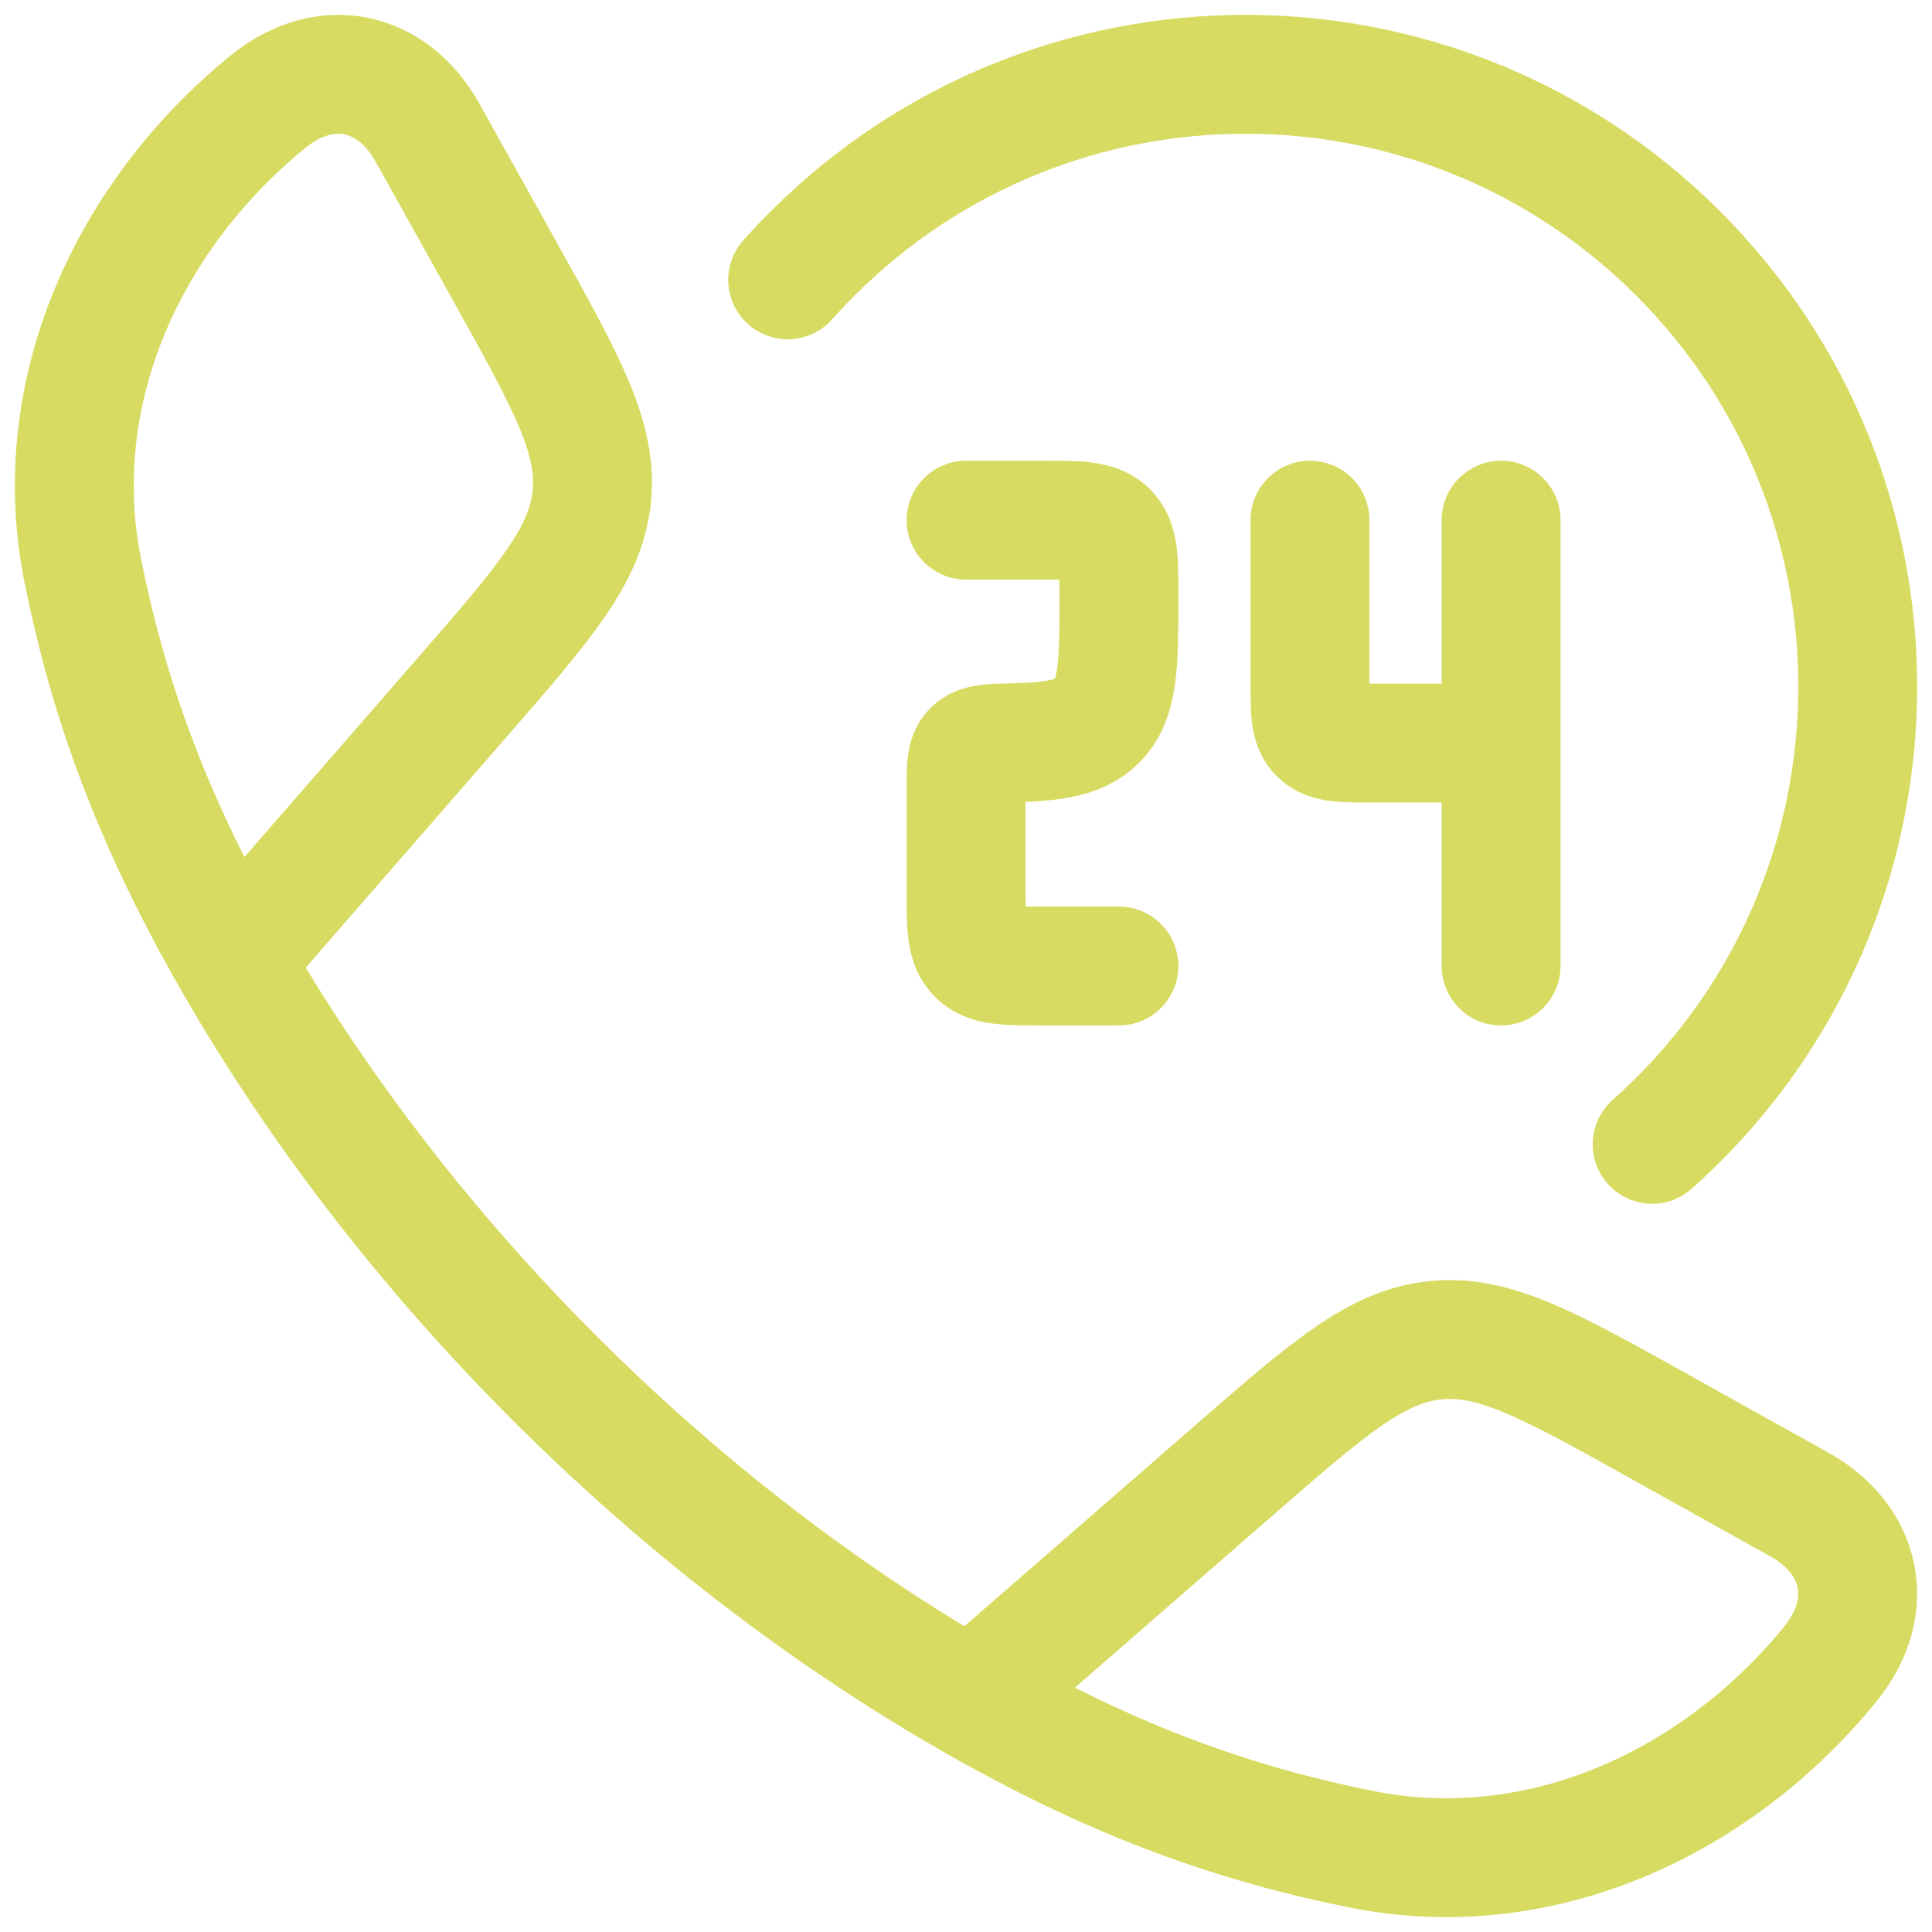
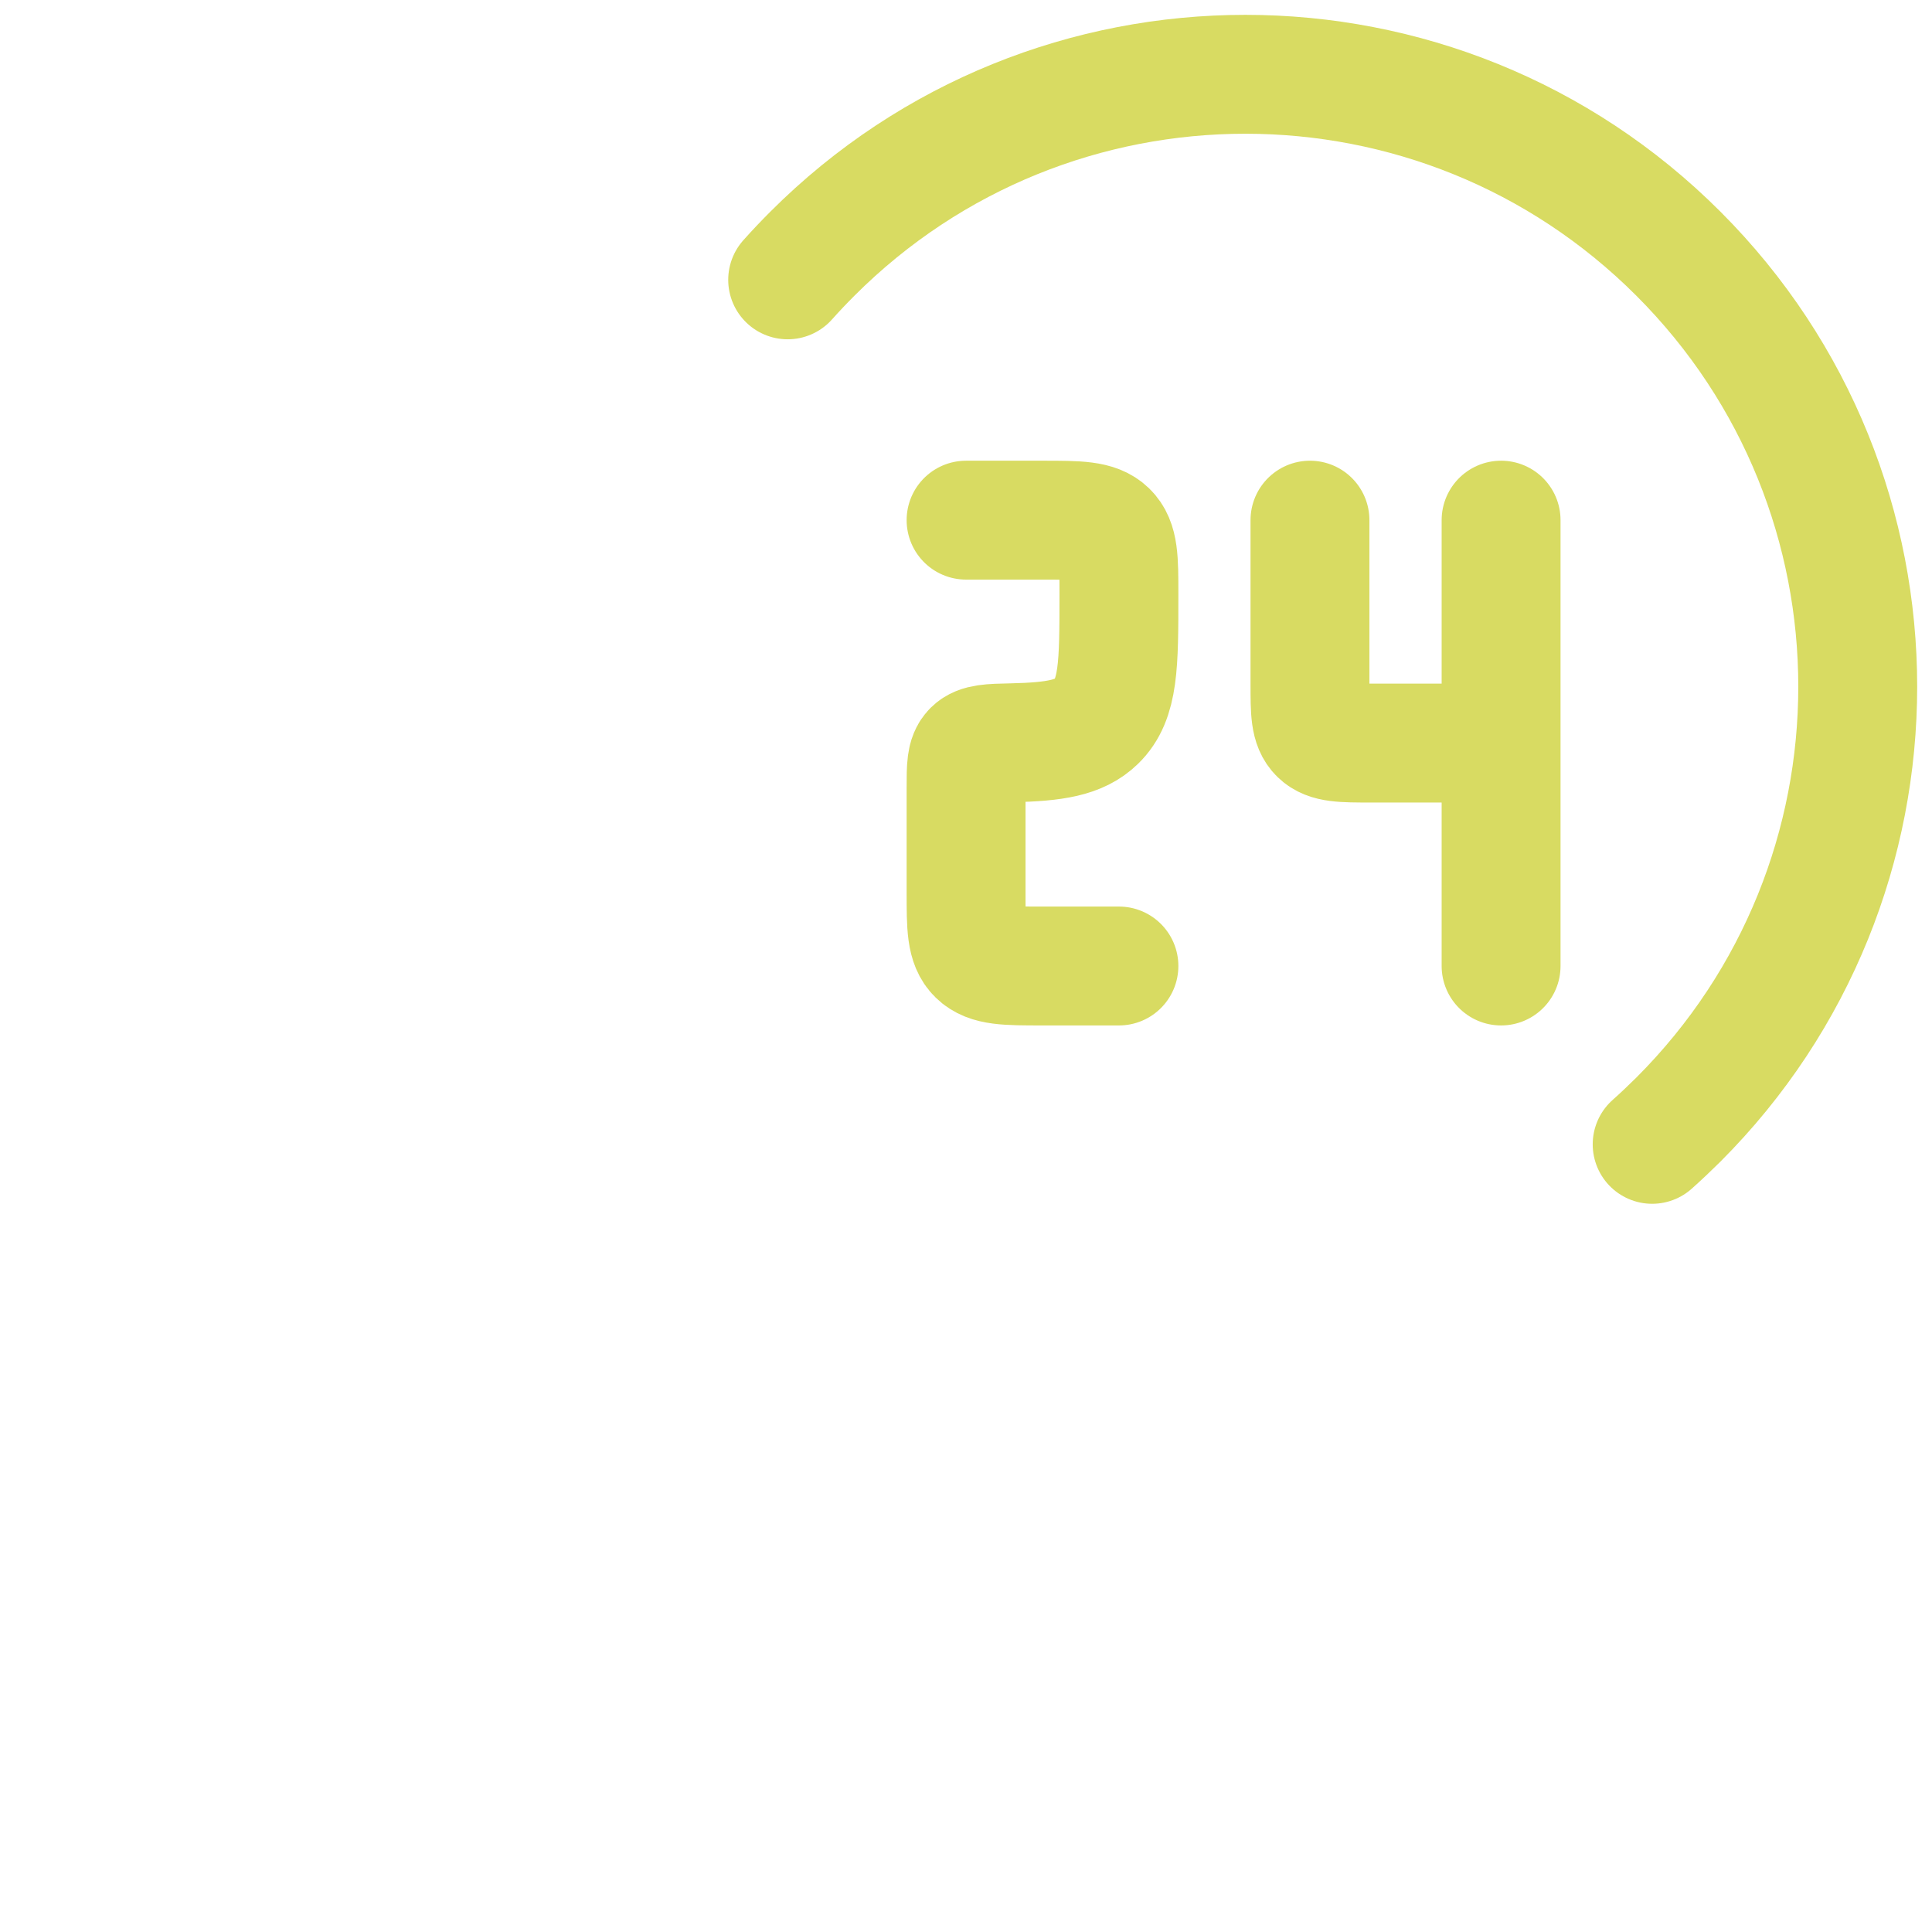
<svg xmlns="http://www.w3.org/2000/svg" width="26" height="26" viewBox="0 0 26 26" fill="none">
-   <path d="M3.133 12.931C1.996 10.947 1.446 9.327 1.115 7.685C0.625 5.257 1.746 2.885 3.603 1.371C4.388 0.732 5.288 0.95 5.752 1.783L6.8 3.663C7.63 5.153 8.046 5.898 7.963 6.688C7.881 7.477 7.321 8.121 6.201 9.407L3.133 12.931ZM3.133 12.931C5.436 16.946 9.049 20.561 13.069 22.867M13.069 22.867C15.053 24.005 16.673 24.554 18.314 24.885C20.743 25.375 23.115 24.254 24.629 22.397C25.268 21.612 25.05 20.712 24.217 20.248L22.337 19.2C20.847 18.37 20.102 17.954 19.312 18.037C18.523 18.119 17.879 18.679 16.593 19.799L13.069 22.867Z" stroke="#D8DB62" stroke-width="1.6" stroke-linejoin="round" />
  <path d="M13.001 7H14.029C14.514 7 14.756 7 14.907 7.146C15.058 7.293 15.058 7.528 15.058 8C15.058 8.943 15.058 9.414 14.756 9.707C14.527 9.93 14.192 9.983 13.618 9.996C13.323 10.002 13.176 10.006 13.088 10.093C13.001 10.18 13.001 10.32 13.001 10.6V12C13.001 12.471 13.001 12.707 13.151 12.853C13.302 13 13.544 13 14.029 13H15.058M20.201 7V10M20.201 10H18.452C18.064 10 17.87 10 17.75 9.883C17.629 9.765 17.629 9.577 17.629 9.2V7M20.201 10V13" stroke="#D8DB62" stroke-width="1.6" stroke-linecap="round" stroke-linejoin="round" />
  <path d="M10.6 3.766C10.707 3.646 10.818 3.529 10.933 3.414C14.151 0.195 19.369 0.195 22.587 3.414C25.805 6.632 25.805 11.849 22.587 15.067C22.471 15.182 22.354 15.293 22.234 15.4" stroke="#D8DB62" stroke-width="1.6" stroke-linecap="round" />
</svg>